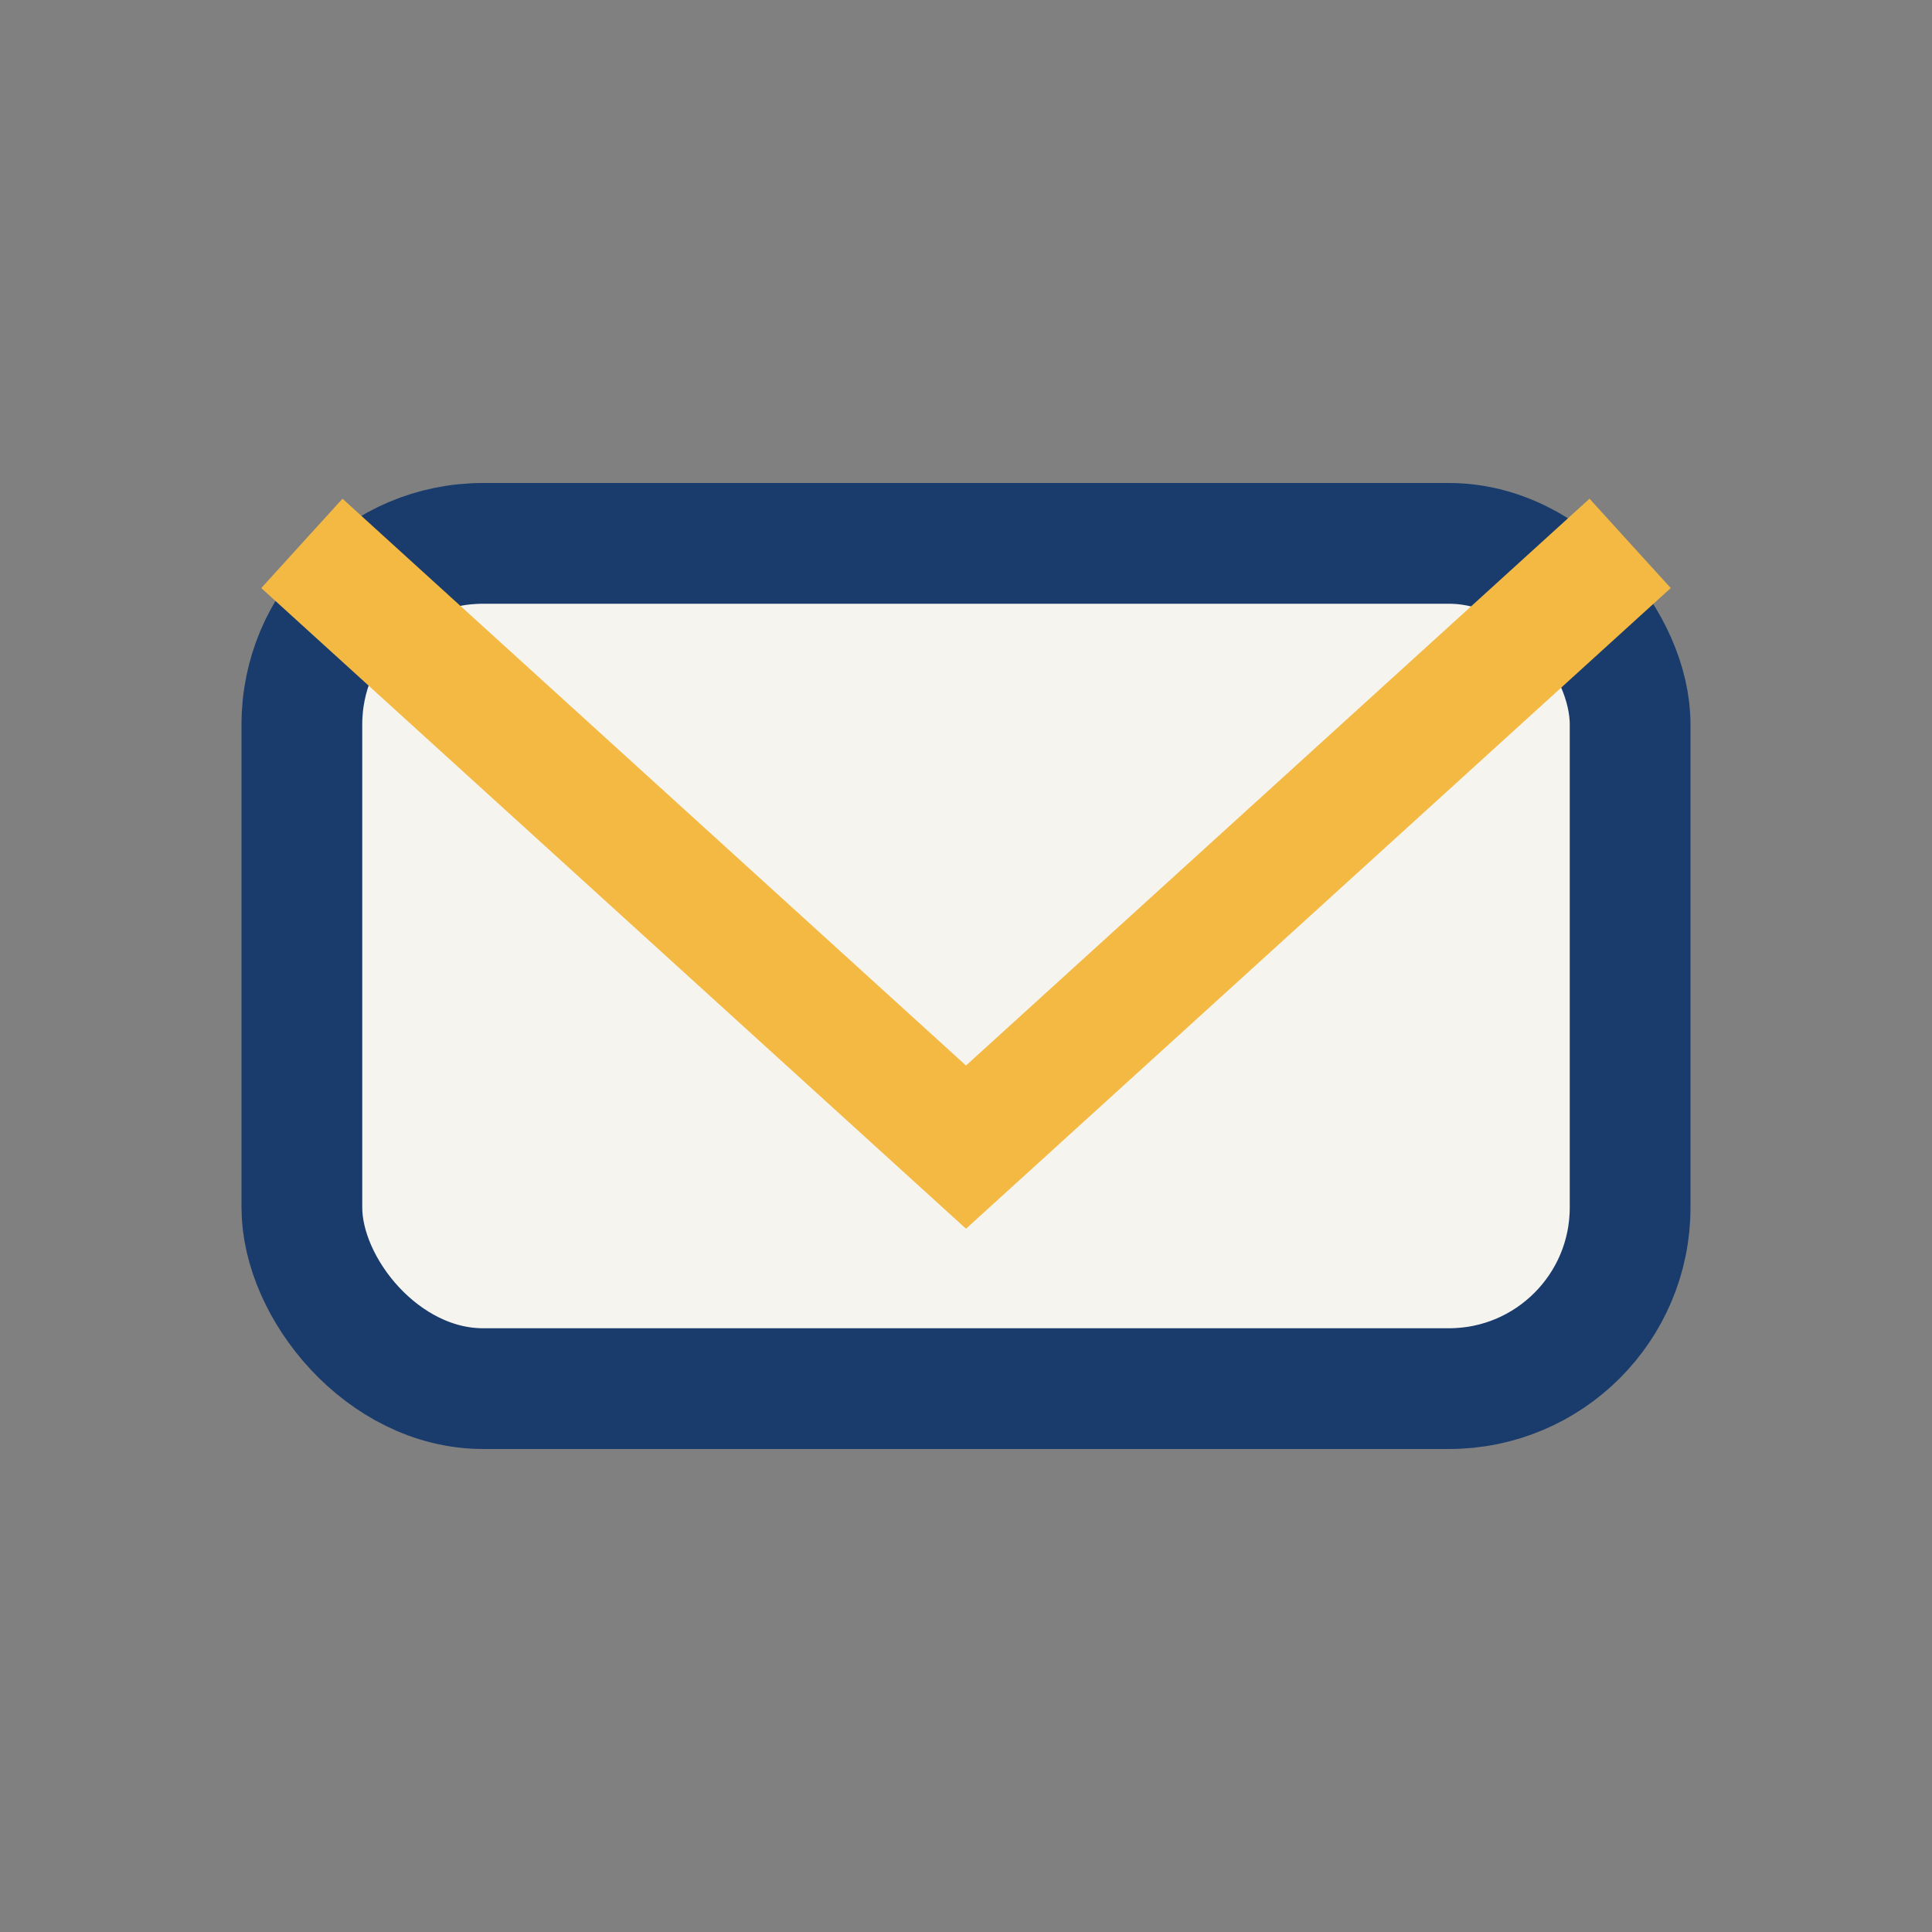
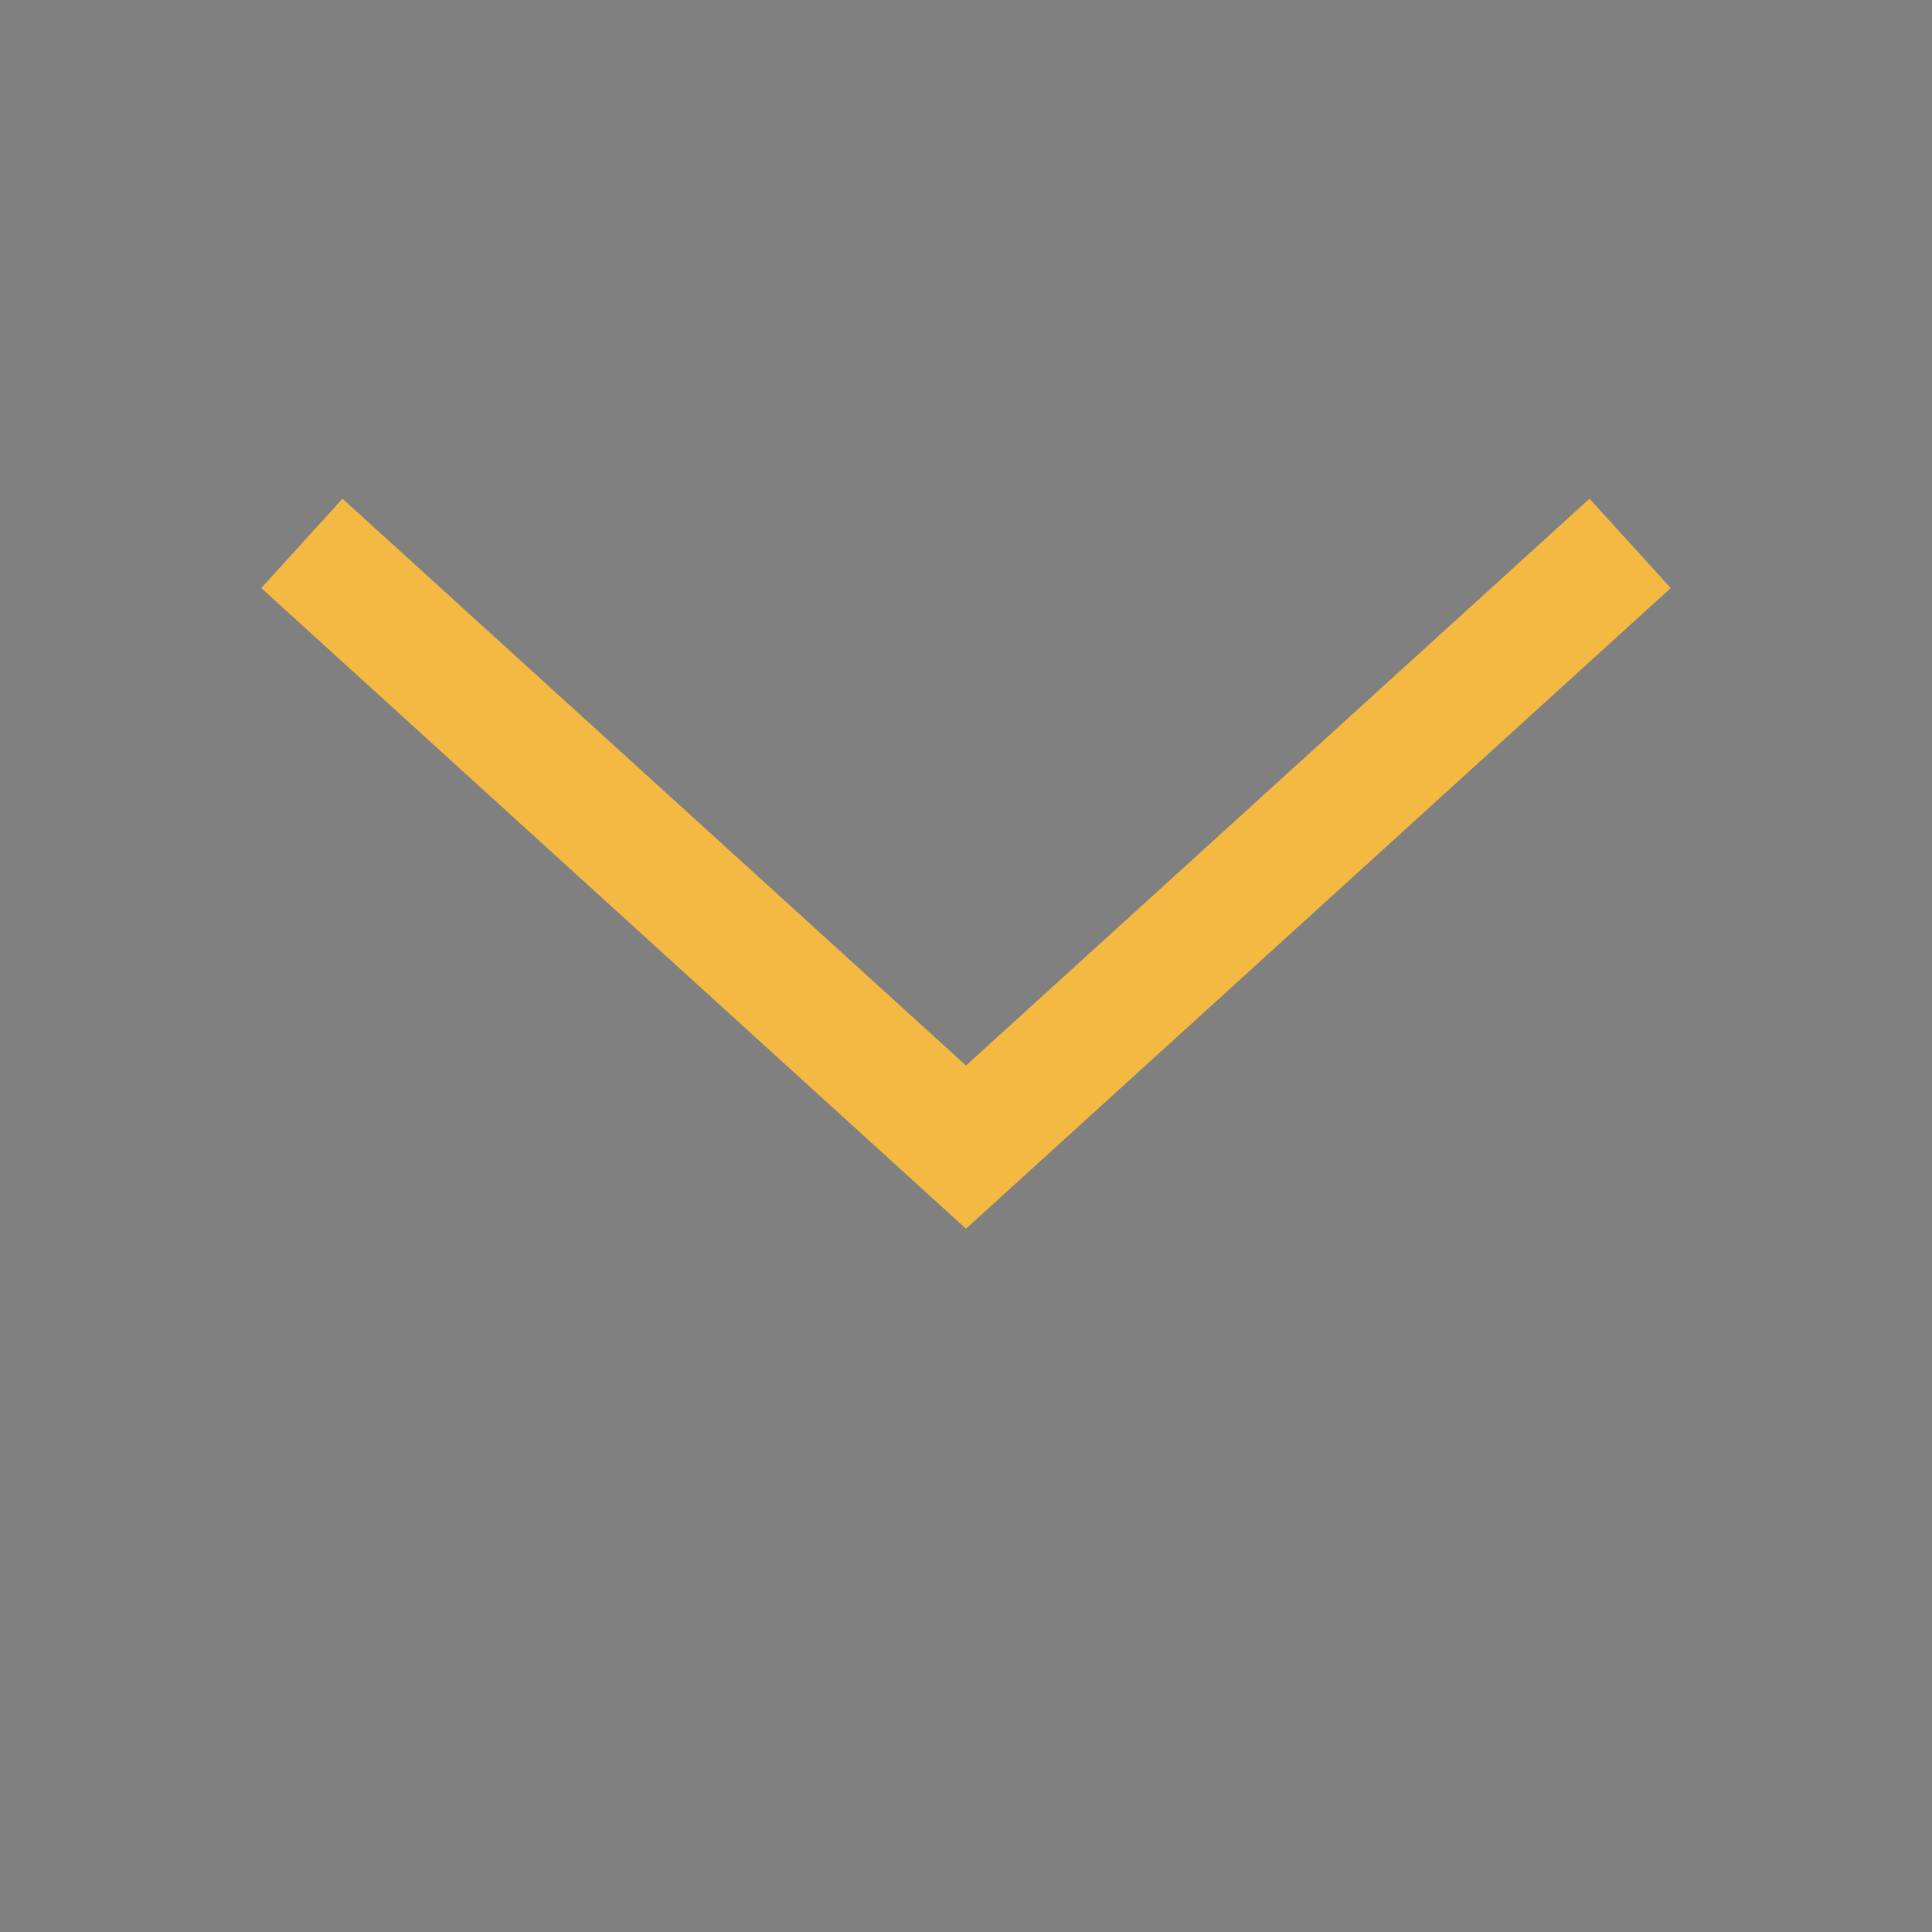
<svg xmlns="http://www.w3.org/2000/svg" width="32" height="32" viewBox="0 0 32 32">
  <rect x="0" y="0" width="32" height="32" fill="#808080" stroke="none" />
-   <rect x="5" y="9" width="22" height="14" rx="3" fill="#F6F4EF" stroke="#1A3C6D" stroke-width="2" />
  <polyline points="5,9 16,19 27,9" fill="none" stroke="#F4B942" stroke-width="2" />
</svg>